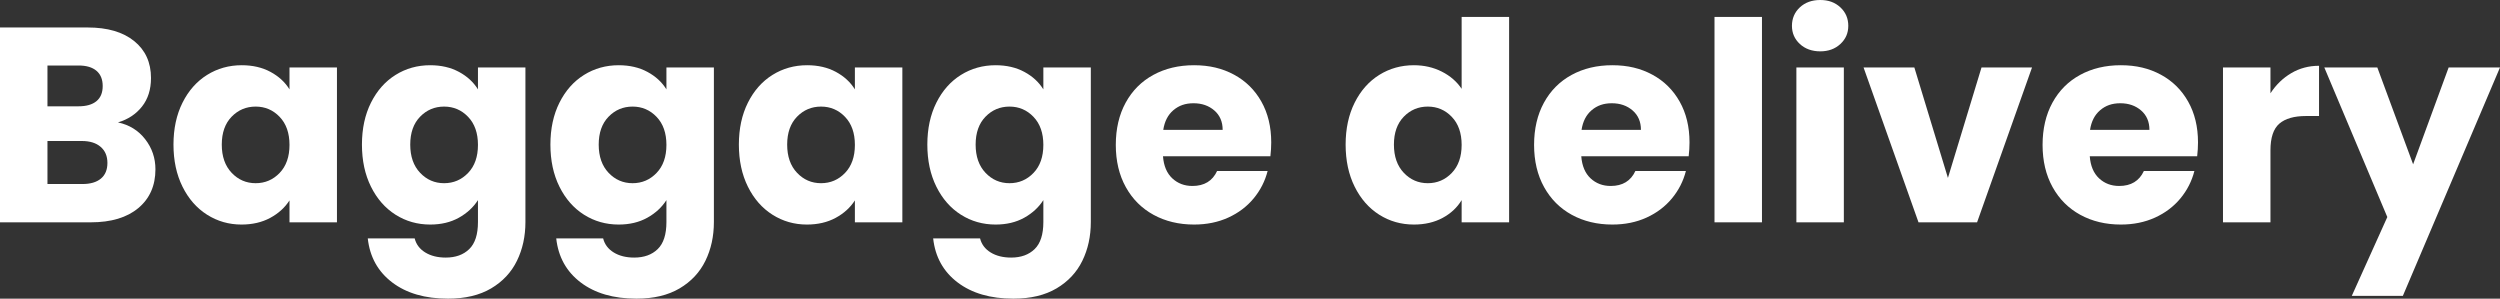
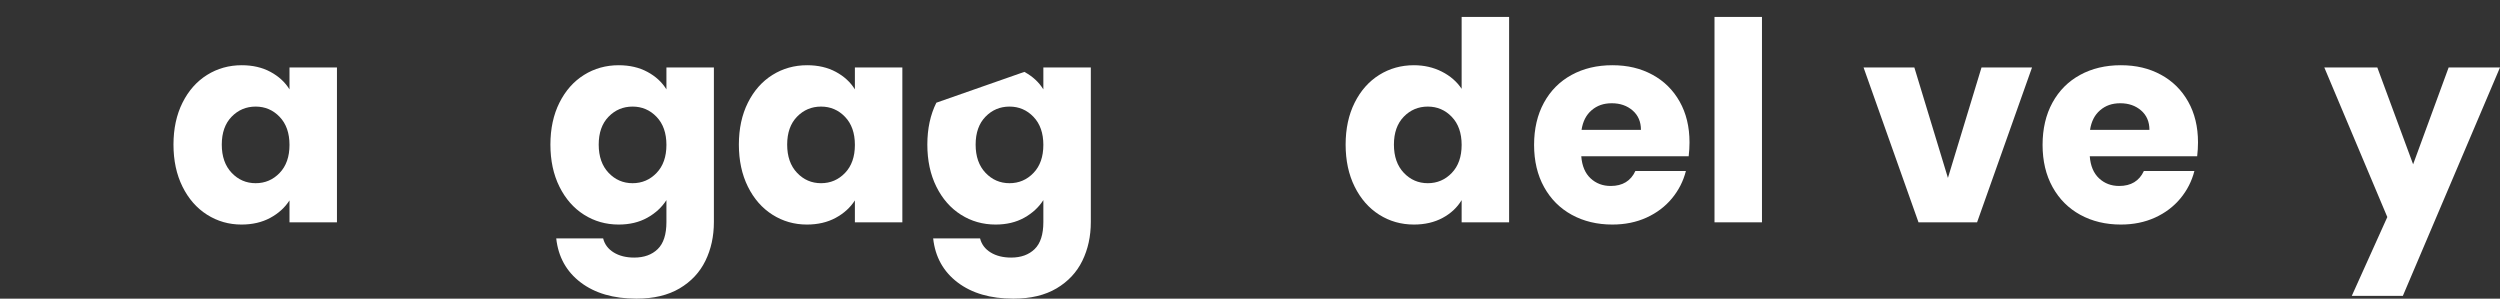
<svg xmlns="http://www.w3.org/2000/svg" id="_レイヤー_1" viewBox="0 0 540.42 64.56">
  <rect x="0" y="0" width="540.42" height="64.56" fill="#333333" stroke="none" />
  <defs>
    <style>.cls-1{fill:#fff;}</style>
  </defs>
-   <path class="cls-1" d="M31.38,30.09c1.48,1.9,2.22,4.07,2.22,6.51,0,3.52-1.23,6.31-3.69,8.37-2.46,2.06-5.89,3.09-10.29,3.09H0V5.94h18.96c4.28,0,7.63.98,10.05,2.94,2.42,1.96,3.63,4.62,3.63,7.98,0,2.48-.65,4.54-1.95,6.18-1.3,1.64-3.03,2.78-5.19,3.42,2.44.52,4.4,1.73,5.88,3.63ZM10.26,22.98h6.72c1.68,0,2.97-.37,3.87-1.11.9-.74,1.35-1.83,1.35-3.27s-.45-2.54-1.35-3.3c-.9-.76-2.19-1.14-3.87-1.14h-6.72v8.82ZM21.81,38.61c.94-.78,1.41-1.91,1.41-3.39s-.49-2.64-1.47-3.48c-.98-.84-2.33-1.26-4.05-1.26h-7.44v9.3h7.56c1.72,0,3.05-.39,3.99-1.17Z" />
  <path class="cls-1" d="M39.45,22.2c1.3-2.6,3.07-4.6,5.31-6,2.24-1.4,4.74-2.1,7.5-2.1,2.36,0,4.43.48,6.21,1.44,1.78.96,3.15,2.22,4.11,3.78v-4.74h10.26v33.48h-10.26v-4.74c-1,1.56-2.39,2.82-4.17,3.78-1.78.96-3.85,1.44-6.21,1.44-2.72,0-5.2-.71-7.44-2.13-2.24-1.42-4.01-3.44-5.31-6.06s-1.95-5.65-1.95-9.09.65-6.46,1.95-9.06ZM60.45,25.26c-1.42-1.48-3.15-2.22-5.19-2.22s-3.77.73-5.19,2.19c-1.42,1.46-2.13,3.47-2.13,6.03s.71,4.59,2.13,6.09c1.42,1.5,3.15,2.25,5.19,2.25s3.77-.74,5.19-2.22c1.42-1.48,2.13-3.5,2.13-6.06s-.71-4.58-2.13-6.06Z" />
-   <path class="cls-1" d="M99.21,15.54c1.78.96,3.15,2.22,4.11,3.78v-4.74h10.26v33.42c0,3.08-.61,5.87-1.83,8.37-1.22,2.5-3.08,4.49-5.58,5.97-2.5,1.48-5.61,2.22-9.33,2.22-4.96,0-8.98-1.17-12.06-3.51s-4.84-5.51-5.28-9.51h10.14c.32,1.28,1.08,2.29,2.28,3.03,1.2.74,2.68,1.11,4.44,1.11,2.12,0,3.81-.61,5.07-1.83,1.26-1.22,1.89-3.17,1.89-5.85v-4.74c-1,1.56-2.38,2.83-4.14,3.81-1.76.98-3.82,1.47-6.18,1.47-2.76,0-5.26-.71-7.5-2.13-2.24-1.42-4.01-3.44-5.31-6.06s-1.95-5.65-1.95-9.09.65-6.46,1.95-9.06c1.3-2.6,3.07-4.6,5.31-6,2.24-1.4,4.74-2.1,7.5-2.1,2.36,0,4.43.48,6.21,1.44ZM101.19,25.26c-1.42-1.48-3.15-2.22-5.19-2.22s-3.77.73-5.19,2.19c-1.42,1.46-2.13,3.47-2.13,6.03s.71,4.59,2.13,6.09c1.42,1.5,3.15,2.25,5.19,2.25s3.77-.74,5.19-2.22c1.42-1.48,2.13-3.5,2.13-6.06s-.71-4.58-2.13-6.06Z" />
  <path class="cls-1" d="M139.95,15.54c1.78.96,3.15,2.22,4.11,3.78v-4.74h10.26v33.42c0,3.08-.61,5.87-1.83,8.37-1.22,2.5-3.08,4.49-5.58,5.97-2.5,1.48-5.61,2.22-9.33,2.22-4.96,0-8.98-1.17-12.06-3.51s-4.84-5.51-5.28-9.51h10.14c.32,1.28,1.08,2.29,2.28,3.03,1.2.74,2.68,1.11,4.44,1.11,2.12,0,3.81-.61,5.07-1.83,1.26-1.22,1.89-3.17,1.89-5.85v-4.74c-1,1.56-2.38,2.83-4.14,3.81-1.76.98-3.82,1.47-6.18,1.47-2.76,0-5.26-.71-7.5-2.13-2.24-1.42-4.01-3.44-5.31-6.06s-1.95-5.65-1.95-9.09.65-6.46,1.95-9.06c1.3-2.6,3.07-4.6,5.31-6,2.24-1.4,4.74-2.1,7.5-2.1,2.36,0,4.43.48,6.21,1.44ZM141.93,25.26c-1.42-1.48-3.15-2.22-5.19-2.22s-3.77.73-5.19,2.19c-1.42,1.46-2.13,3.47-2.13,6.03s.71,4.59,2.13,6.09c1.42,1.5,3.15,2.25,5.19,2.25s3.77-.74,5.19-2.22c1.42-1.48,2.13-3.5,2.13-6.06s-.71-4.58-2.13-6.06Z" />
  <path class="cls-1" d="M161.67,22.2c1.3-2.6,3.07-4.6,5.31-6,2.24-1.4,4.74-2.1,7.5-2.1,2.36,0,4.43.48,6.21,1.44,1.78.96,3.15,2.22,4.11,3.78v-4.74h10.26v33.48h-10.26v-4.74c-1,1.56-2.39,2.82-4.17,3.78-1.78.96-3.85,1.44-6.21,1.44-2.72,0-5.2-.71-7.44-2.13-2.24-1.42-4.01-3.44-5.31-6.06s-1.95-5.65-1.95-9.09.65-6.46,1.95-9.06ZM182.67,25.26c-1.42-1.48-3.15-2.22-5.19-2.22s-3.77.73-5.19,2.19c-1.42,1.46-2.13,3.47-2.13,6.03s.71,4.59,2.13,6.09c1.42,1.5,3.15,2.25,5.19,2.25s3.77-.74,5.19-2.22c1.42-1.48,2.13-3.5,2.13-6.06s-.71-4.58-2.13-6.06Z" />
-   <path class="cls-1" d="M221.43,15.54c1.78.96,3.15,2.22,4.11,3.78v-4.74h10.26v33.42c0,3.08-.61,5.87-1.83,8.37-1.22,2.5-3.08,4.49-5.58,5.97-2.5,1.48-5.61,2.22-9.33,2.22-4.96,0-8.98-1.17-12.06-3.51s-4.84-5.51-5.28-9.51h10.14c.32,1.28,1.08,2.29,2.28,3.03,1.2.74,2.68,1.11,4.44,1.11,2.12,0,3.81-.61,5.07-1.83,1.26-1.22,1.89-3.17,1.89-5.85v-4.74c-1,1.56-2.38,2.83-4.14,3.81-1.76.98-3.82,1.47-6.18,1.47-2.76,0-5.26-.71-7.5-2.13-2.24-1.42-4.01-3.44-5.31-6.06s-1.95-5.65-1.95-9.09.65-6.46,1.95-9.06c1.3-2.6,3.07-4.6,5.31-6,2.24-1.4,4.74-2.1,7.5-2.1,2.36,0,4.43.48,6.21,1.44ZM223.41,25.26c-1.42-1.48-3.15-2.22-5.19-2.22s-3.77.73-5.19,2.19c-1.42,1.46-2.13,3.47-2.13,6.03s.71,4.59,2.13,6.09c1.42,1.5,3.15,2.25,5.19,2.25s3.77-.74,5.19-2.22c1.42-1.48,2.13-3.5,2.13-6.06s-.71-4.58-2.13-6.06Z" />
-   <path class="cls-1" d="M274.62,33.78h-23.22c.16,2.08.83,3.67,2.01,4.77,1.18,1.1,2.63,1.65,4.35,1.65,2.56,0,4.34-1.08,5.34-3.24h10.92c-.56,2.2-1.57,4.18-3.03,5.94-1.46,1.76-3.29,3.14-5.49,4.14-2.2,1-4.66,1.5-7.38,1.5-3.28,0-6.2-.7-8.76-2.1-2.56-1.4-4.56-3.4-6-6-1.44-2.6-2.16-5.64-2.16-9.12s.71-6.52,2.13-9.12c1.42-2.6,3.41-4.6,5.97-6,2.56-1.4,5.5-2.1,8.82-2.1s6.12.68,8.64,2.04c2.52,1.36,4.49,3.3,5.91,5.82,1.42,2.52,2.13,5.46,2.13,8.82,0,.96-.06,1.96-.18,3ZM264.3,28.08c0-1.76-.6-3.16-1.8-4.2-1.2-1.04-2.7-1.56-4.5-1.56s-3.17.5-4.35,1.5c-1.18,1-1.91,2.42-2.19,4.26h12.84Z" />
+   <path class="cls-1" d="M221.43,15.54c1.78.96,3.15,2.22,4.11,3.78v-4.74h10.26v33.42c0,3.08-.61,5.87-1.83,8.37-1.22,2.5-3.08,4.49-5.58,5.97-2.5,1.48-5.61,2.22-9.33,2.22-4.96,0-8.98-1.17-12.06-3.51s-4.84-5.51-5.28-9.51h10.14c.32,1.28,1.08,2.29,2.28,3.03,1.2.74,2.68,1.11,4.44,1.11,2.12,0,3.81-.61,5.07-1.83,1.26-1.22,1.89-3.17,1.89-5.85v-4.74c-1,1.56-2.38,2.83-4.14,3.81-1.76.98-3.82,1.47-6.18,1.47-2.76,0-5.26-.71-7.5-2.13-2.24-1.42-4.01-3.44-5.31-6.06s-1.95-5.65-1.95-9.09.65-6.46,1.95-9.06ZM223.41,25.26c-1.42-1.48-3.15-2.22-5.19-2.22s-3.77.73-5.19,2.19c-1.42,1.46-2.13,3.47-2.13,6.03s.71,4.59,2.13,6.09c1.42,1.5,3.15,2.25,5.19,2.25s3.77-.74,5.19-2.22c1.42-1.48,2.13-3.5,2.13-6.06s-.71-4.58-2.13-6.06Z" />
  <path class="cls-1" d="M292.83,22.2c1.3-2.6,3.07-4.6,5.31-6,2.24-1.4,4.74-2.1,7.5-2.1,2.2,0,4.21.46,6.03,1.38,1.82.92,3.25,2.16,4.29,3.72V3.66h10.26v44.4h-10.26v-4.8c-.96,1.6-2.33,2.88-4.11,3.84-1.78.96-3.85,1.44-6.21,1.44-2.76,0-5.26-.71-7.5-2.13-2.24-1.42-4.01-3.44-5.31-6.06s-1.95-5.65-1.95-9.09.65-6.46,1.95-9.06ZM313.83,25.26c-1.42-1.48-3.15-2.22-5.19-2.22s-3.77.73-5.19,2.19c-1.42,1.46-2.13,3.47-2.13,6.03s.71,4.59,2.13,6.09c1.42,1.5,3.15,2.25,5.19,2.25s3.77-.74,5.19-2.22c1.42-1.48,2.13-3.5,2.13-6.06s-.71-4.58-2.13-6.06Z" />
  <path class="cls-1" d="M365.04,33.78h-23.22c.16,2.08.83,3.67,2.01,4.77,1.18,1.1,2.63,1.65,4.35,1.65,2.56,0,4.34-1.08,5.34-3.24h10.92c-.56,2.2-1.57,4.18-3.03,5.94-1.46,1.76-3.29,3.14-5.49,4.14-2.2,1-4.66,1.5-7.38,1.5-3.28,0-6.2-.7-8.76-2.1-2.56-1.4-4.56-3.4-6-6-1.44-2.6-2.16-5.64-2.16-9.12s.71-6.52,2.13-9.12c1.42-2.6,3.41-4.6,5.97-6,2.56-1.4,5.5-2.1,8.82-2.1s6.12.68,8.64,2.04c2.52,1.36,4.49,3.3,5.91,5.82,1.42,2.52,2.13,5.46,2.13,8.82,0,.96-.06,1.96-.18,3ZM354.72,28.08c0-1.76-.6-3.16-1.8-4.2-1.2-1.04-2.7-1.56-4.5-1.56s-3.17.5-4.35,1.5c-1.18,1-1.91,2.42-2.19,4.26h12.84Z" />
  <path class="cls-1" d="M380.88,3.66v44.4h-10.26V3.66h10.26Z" />
-   <path class="cls-1" d="M389.07,9.51c-1.14-1.06-1.71-2.37-1.71-3.93s.57-2.93,1.71-3.99c1.14-1.06,2.61-1.59,4.41-1.59s3.21.53,4.35,1.59c1.14,1.06,1.71,2.39,1.71,3.99s-.57,2.87-1.71,3.93c-1.14,1.06-2.59,1.59-4.35,1.59s-3.27-.53-4.41-1.59ZM398.58,14.58v33.48h-10.26V14.58h10.26Z" />
  <path class="cls-1" d="M421.08,38.46l7.26-23.88h10.92l-11.88,33.48h-12.66l-11.88-33.48h10.98l7.26,23.88Z" />
  <path class="cls-1" d="M474.96,33.78h-23.22c.16,2.08.83,3.67,2.01,4.77,1.18,1.1,2.63,1.65,4.35,1.65,2.56,0,4.34-1.08,5.34-3.24h10.92c-.56,2.2-1.57,4.18-3.03,5.94-1.46,1.76-3.29,3.14-5.49,4.14-2.2,1-4.66,1.5-7.38,1.5-3.28,0-6.2-.7-8.76-2.1-2.56-1.4-4.56-3.4-6-6-1.44-2.6-2.16-5.64-2.16-9.12s.71-6.52,2.13-9.12c1.42-2.6,3.41-4.6,5.97-6,2.56-1.4,5.5-2.1,8.82-2.1s6.12.68,8.64,2.04c2.52,1.36,4.49,3.3,5.91,5.82,1.42,2.52,2.13,5.46,2.13,8.82,0,.96-.06,1.96-.18,3ZM464.64,28.08c0-1.76-.6-3.16-1.8-4.2-1.2-1.04-2.7-1.56-4.5-1.56s-3.17.5-4.35,1.5c-1.18,1-1.91,2.42-2.19,4.26h12.84Z" />
-   <path class="cls-1" d="M495.3,15.81c1.8-1.06,3.8-1.59,6-1.59v10.86h-2.82c-2.56,0-4.48.55-5.76,1.65-1.28,1.1-1.92,3.03-1.92,5.79v15.54h-10.26V14.58h10.26v5.58c1.2-1.84,2.7-3.29,4.5-4.35Z" />
  <path class="cls-1" d="M540.42,14.58l-21,49.38h-11.04l7.68-17.04-13.62-32.34h11.46l7.74,20.94,7.68-20.94h11.1Z" />
</svg>